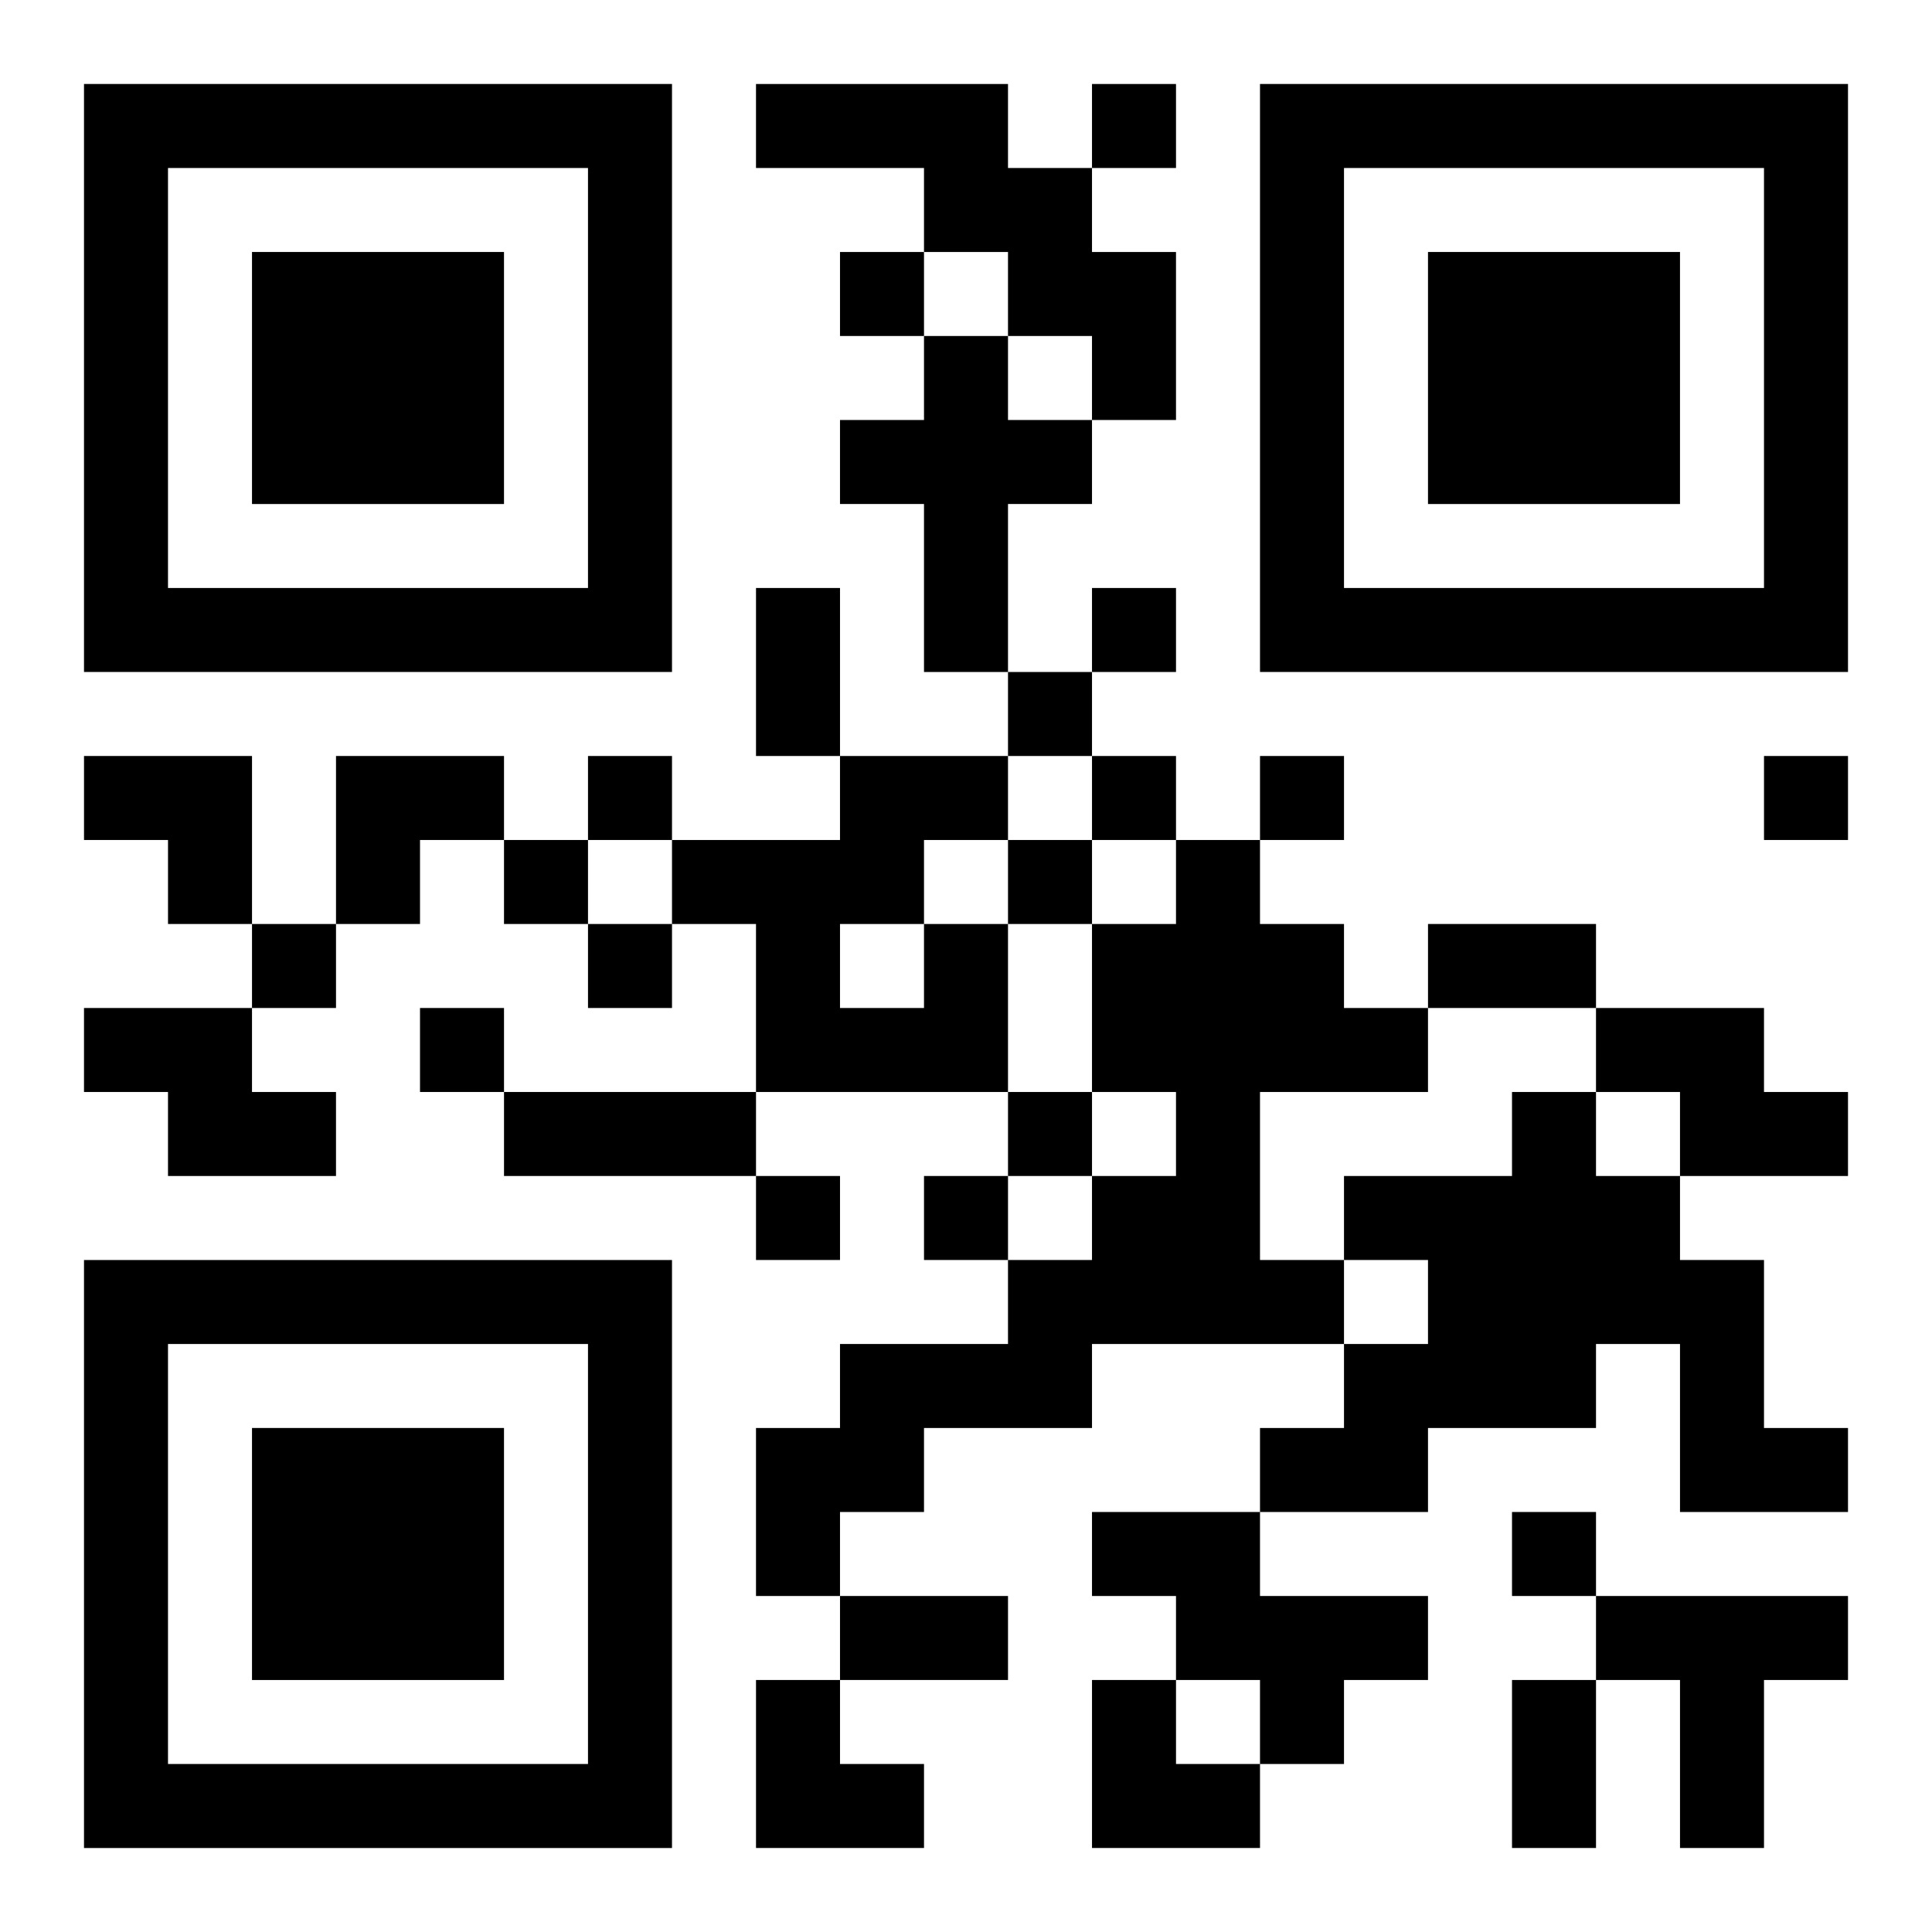
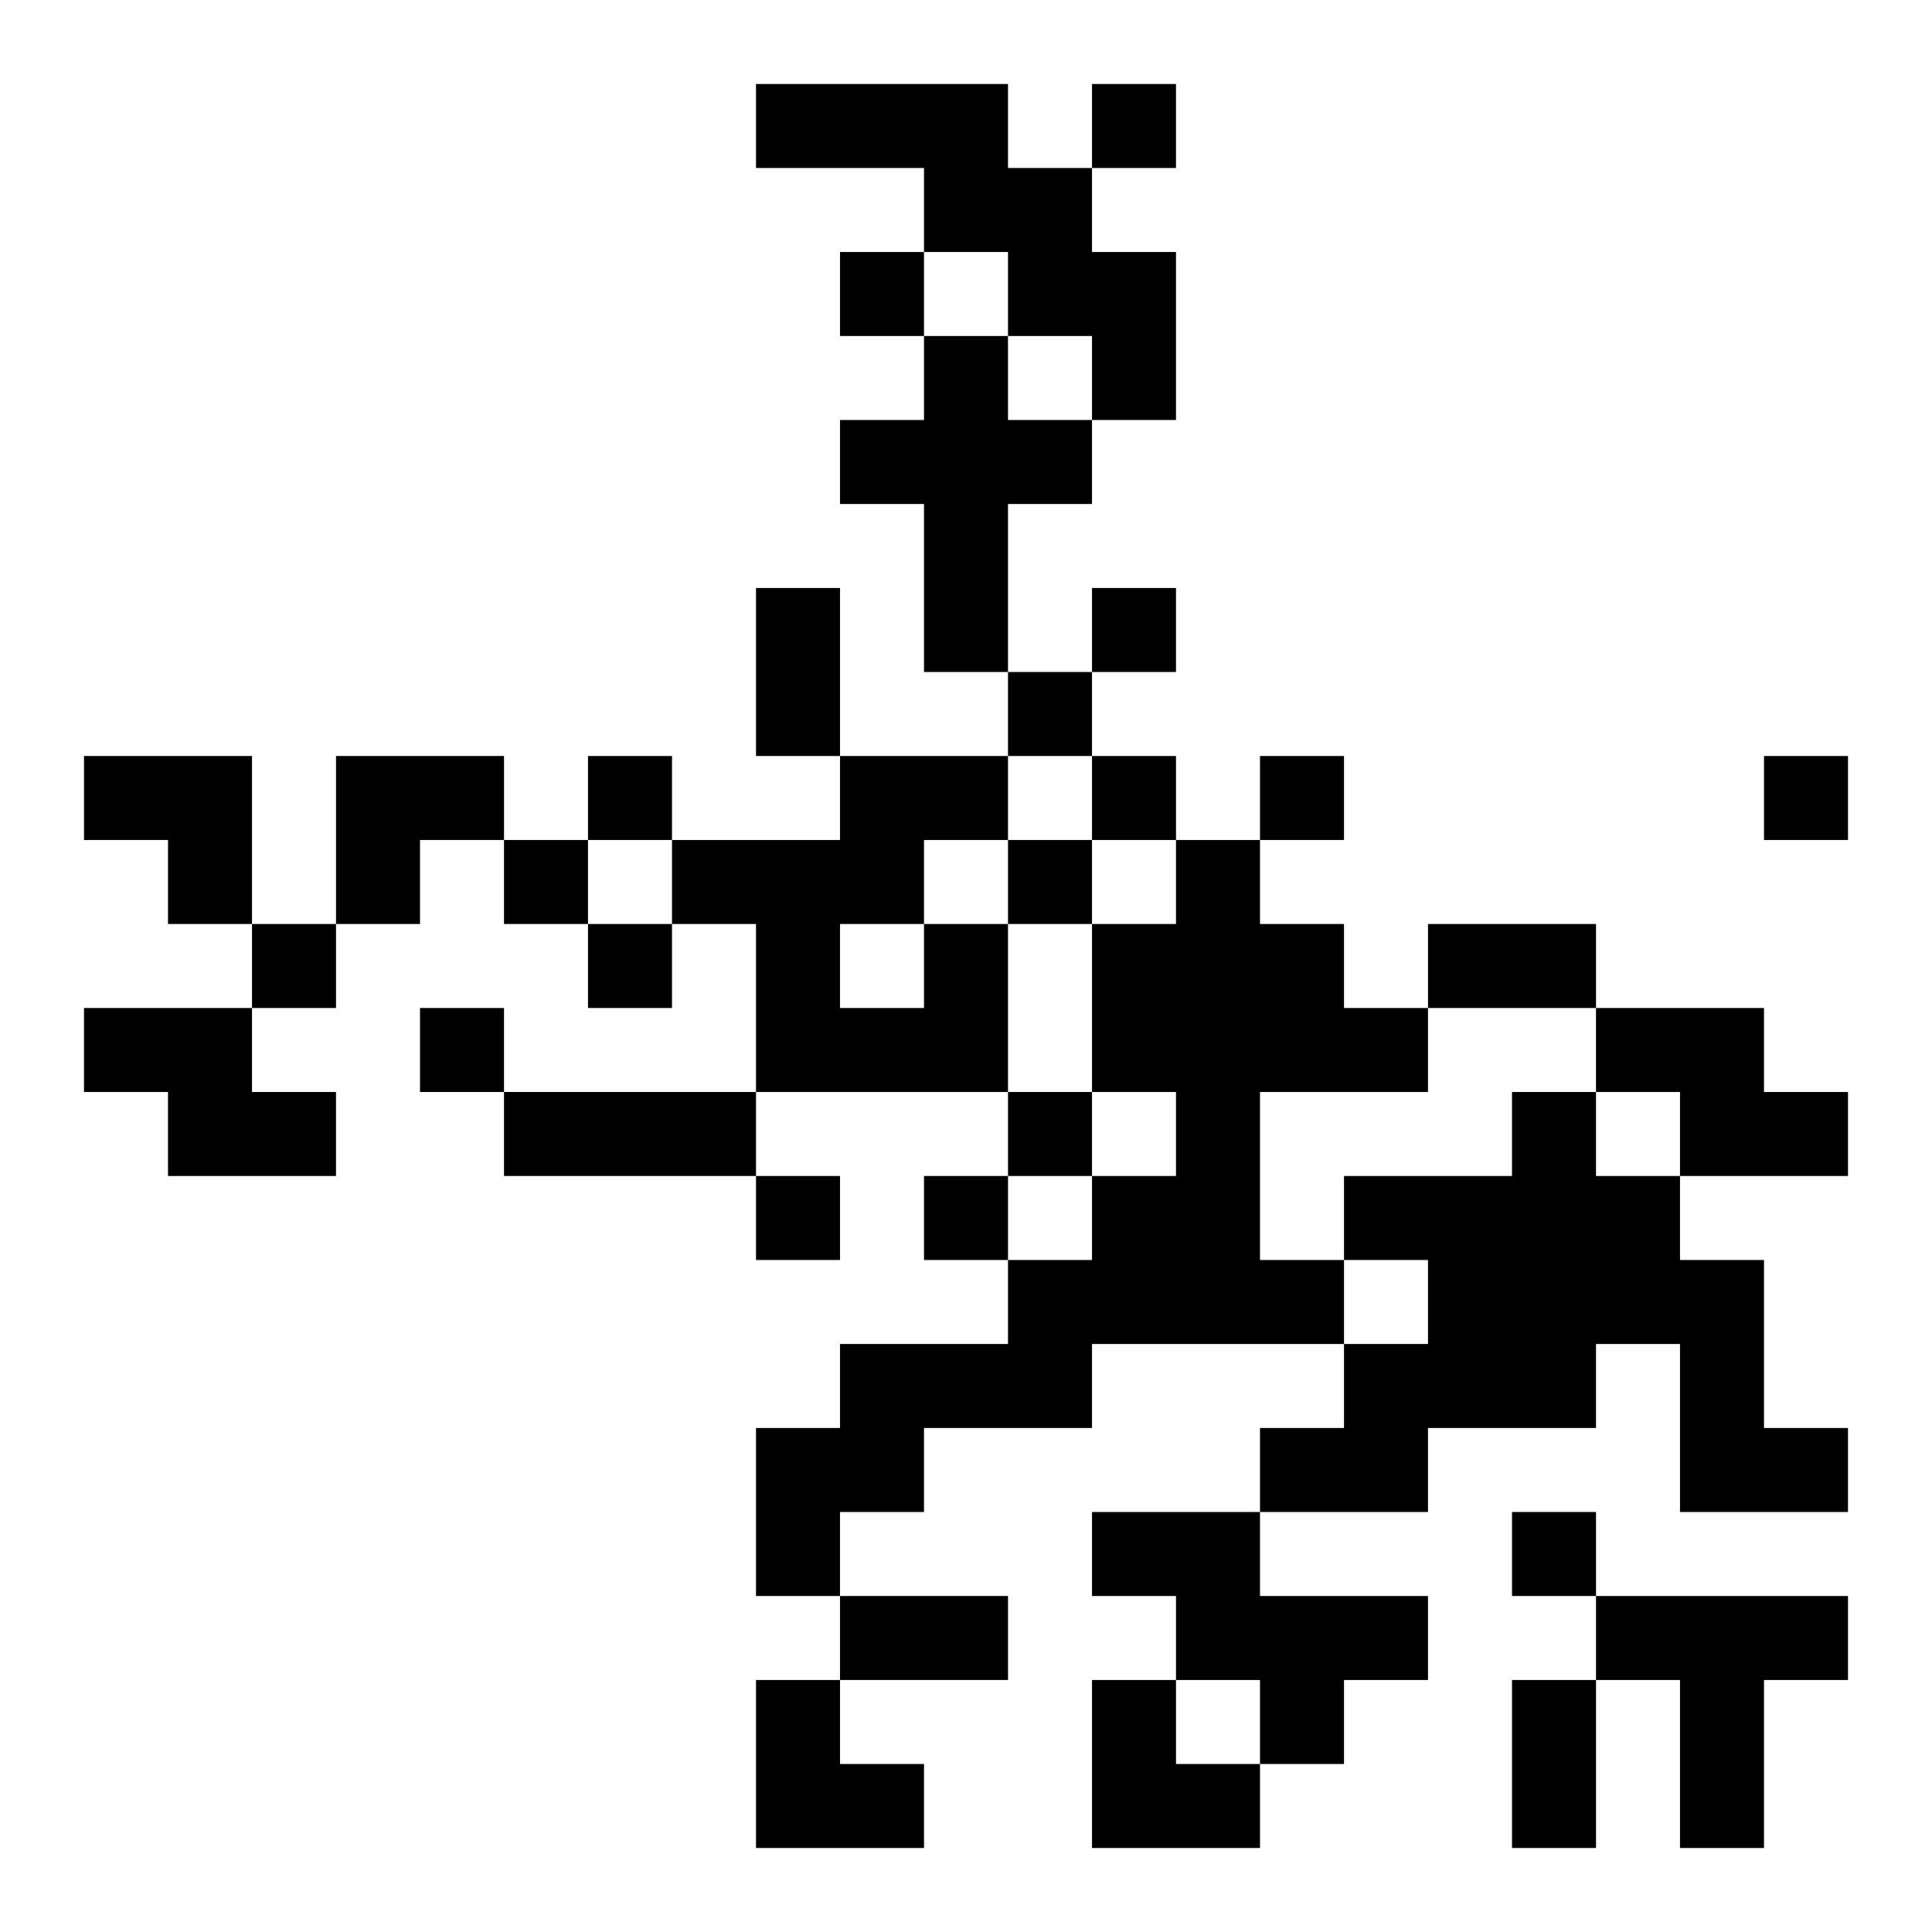
<svg xmlns="http://www.w3.org/2000/svg" xmlns:xlink="http://www.w3.org/1999/xlink" width="250" height="250" baseProfile="full" version="1.1" viewBox="-1 -1 23 23">
  <symbol id="a">
-     <path d="m0 7v7h7v-7h-7zm1 1h5v5h-5v-5zm1 1v3h3v-3h-3z" />
-   </symbol>
+     </symbol>
  <use y="-7" xlink:href="#a" />
  <use y="7" xlink:href="#a" />
  <use x="14" y="-7" xlink:href="#a" />
  <path d="m8 0h3v1h1v1h1v2h-1v-1h-1v-1h-1v-1h-2v-1m2 3h1v1h1v1h-1v2h-1v-2h-1v-1h1v-1m3 6h1v1h1v1h1v1h-2v2h1v1h-3v1h-2v1h-1v1h-1v-2h1v-1h2v-1h1v-1h1v-1h-1v-2h1v-1m-3 1h1v2h-3v-2h-1v-1h2v-1h2v1h-1v1m-1 0v1h1v-1h-1m-9 1h2v1h1v1h-2v-1h-1v-1m18 0h2v1h1v1h-2v-1h-1v-1m-1 1h1v1h1v1h1v2h1v1h-2v-2h-1v1h-2v1h-2v-1h1v-1h1v-1h-1v-1h2v-1m-5 5h2v1h2v1h-1v1h-1v-1h-1v-1h-1v-1m6 1h3v1h-1v2h-1v-2h-1v-1m-6-18v1h1v-1h-1m-3 2v1h1v-1h-1m3 4v1h1v-1h-1m-1 1v1h1v-1h-1m-5 1v1h1v-1h-1m6 0v1h1v-1h-1m2 0v1h1v-1h-1m6 0v1h1v-1h-1m-15 1v1h1v-1h-1m6 0v1h1v-1h-1m-9 1v1h1v-1h-1m4 0v1h1v-1h-1m-2 1v1h1v-1h-1m7 1v1h1v-1h-1m-3 1v1h1v-1h-1m2 0v1h1v-1h-1m7 4v1h1v-1h-1m-9-11h1v2h-1v-2m8 4h2v1h-2v-1m-11 2h3v1h-3v-1m4 6h2v1h-2v-1m8 1h1v2h-1v-2m-17-11h2v2h-1v-1h-1zm3 0h2v1h-1v1h-1zm5 11h1v1h1v1h-2zm4 0h1v1h1v1h-2z" />
</svg>